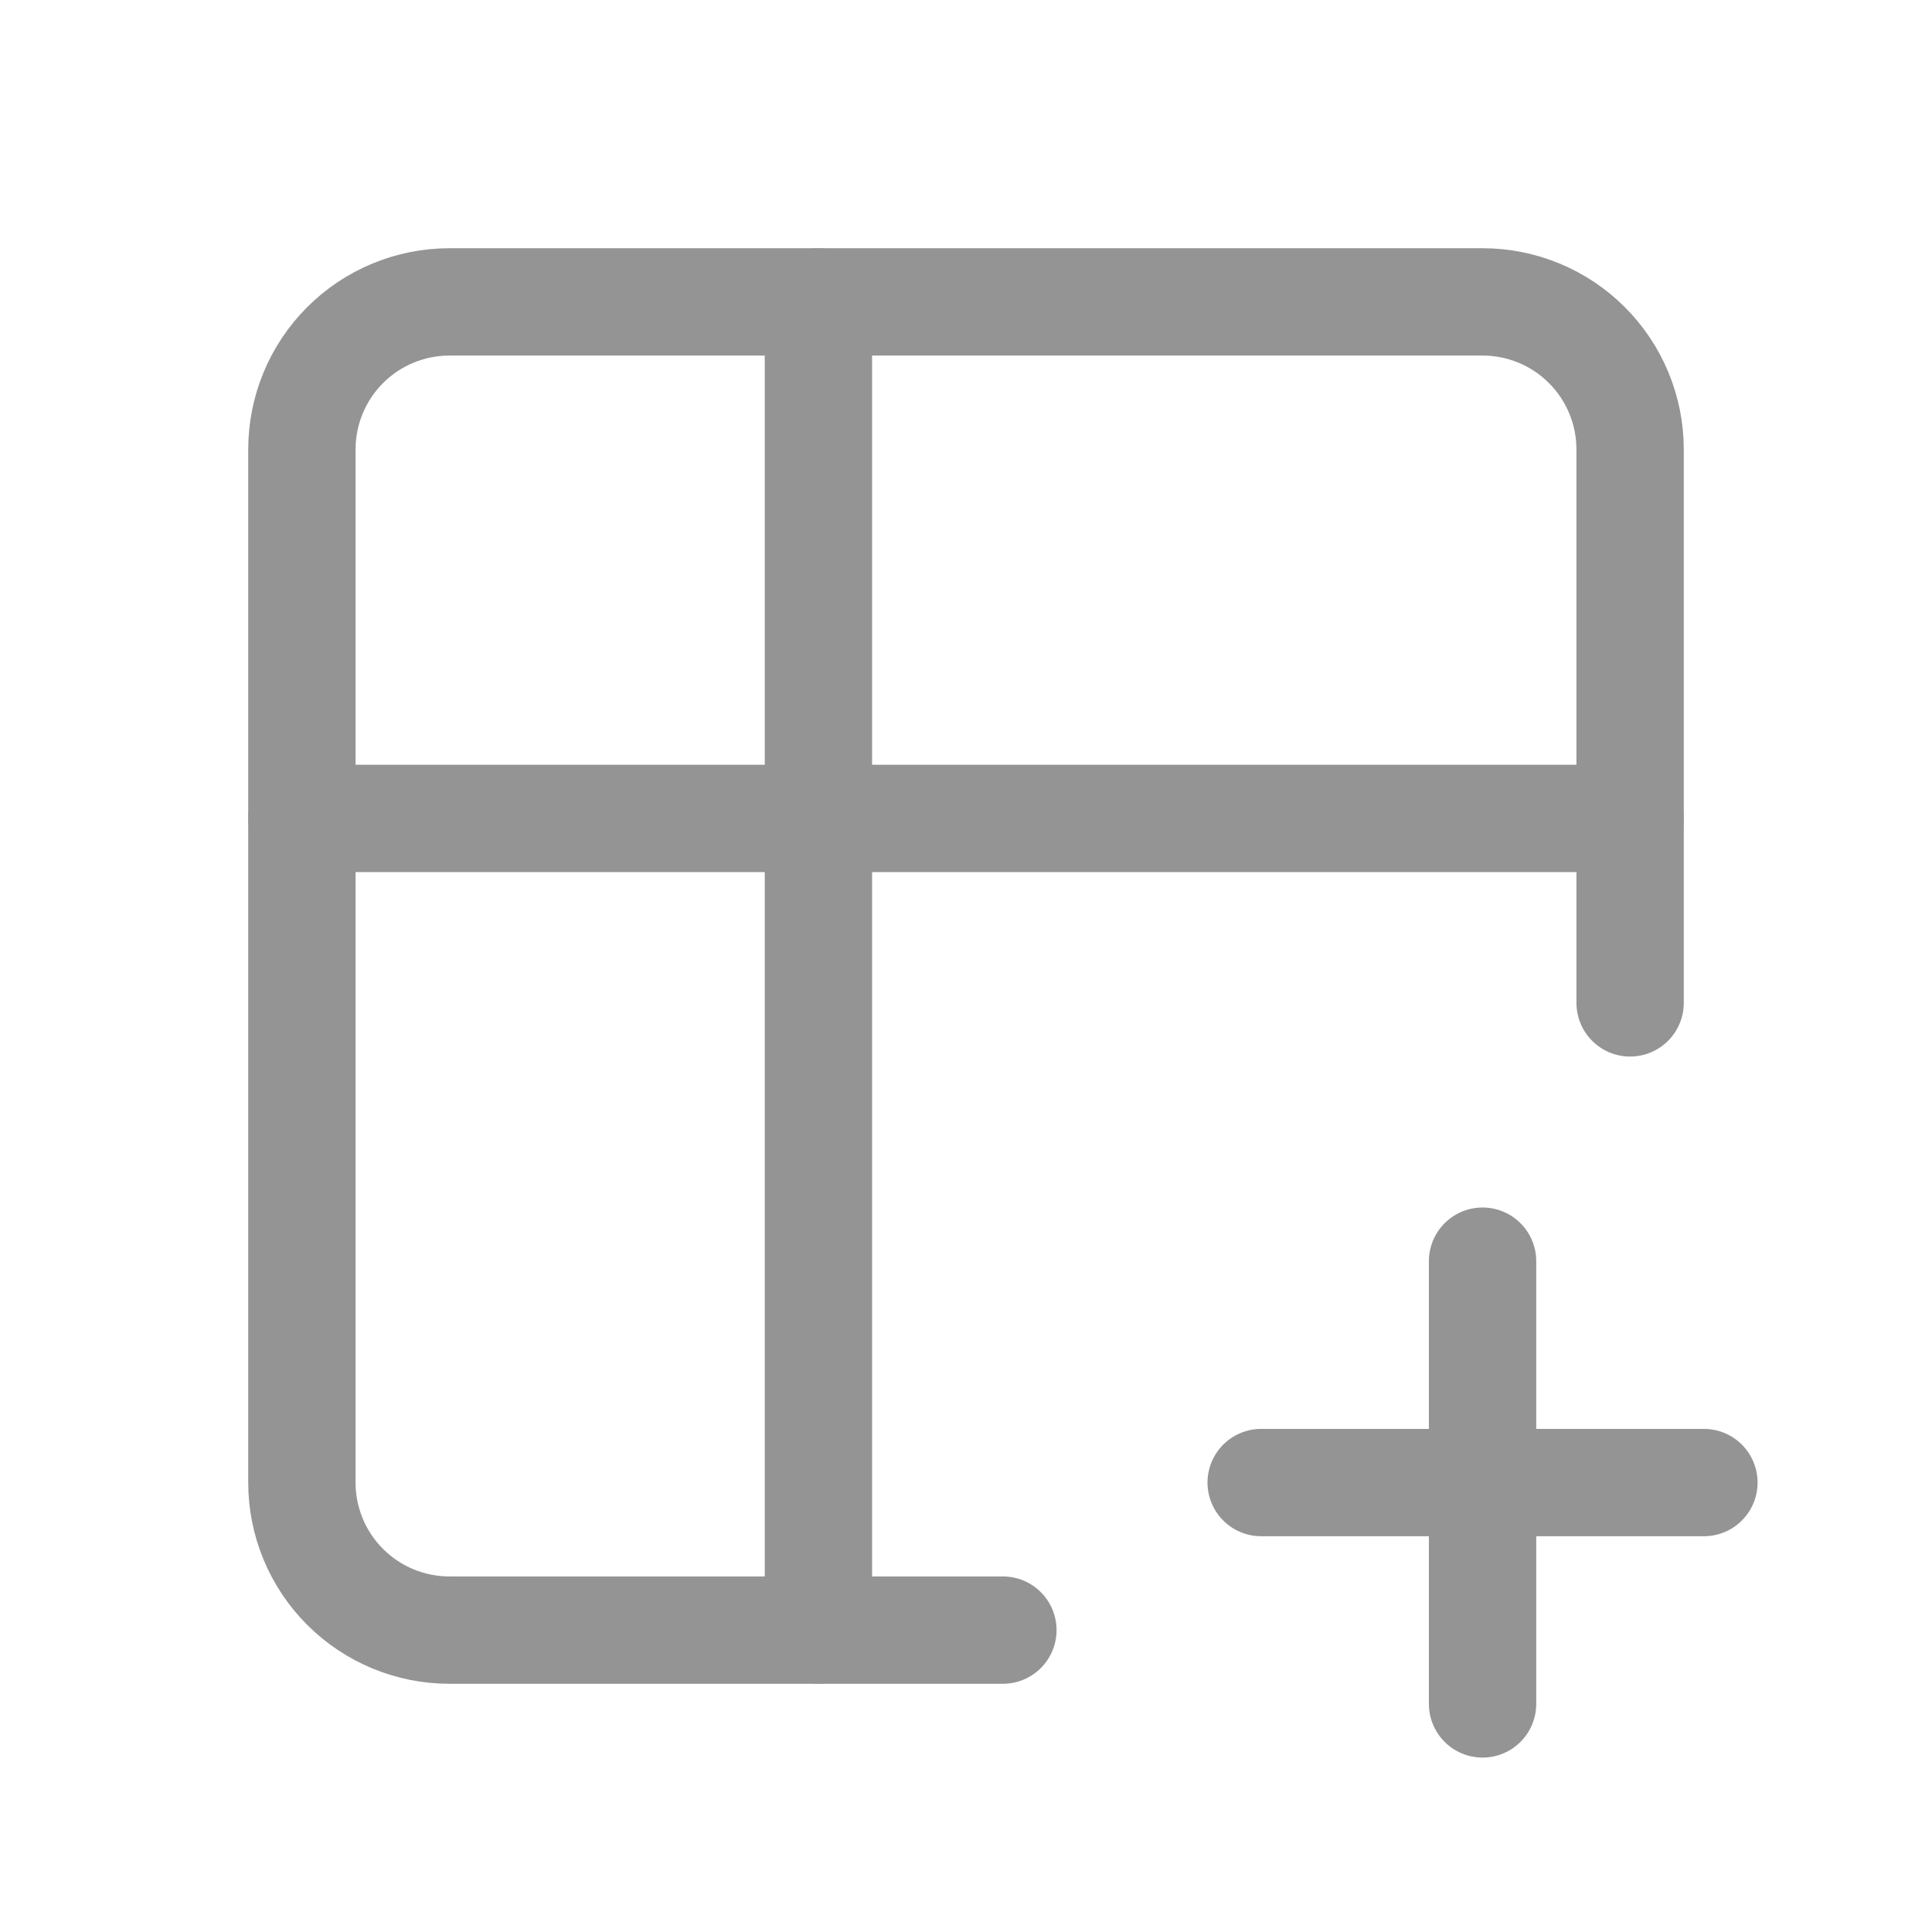
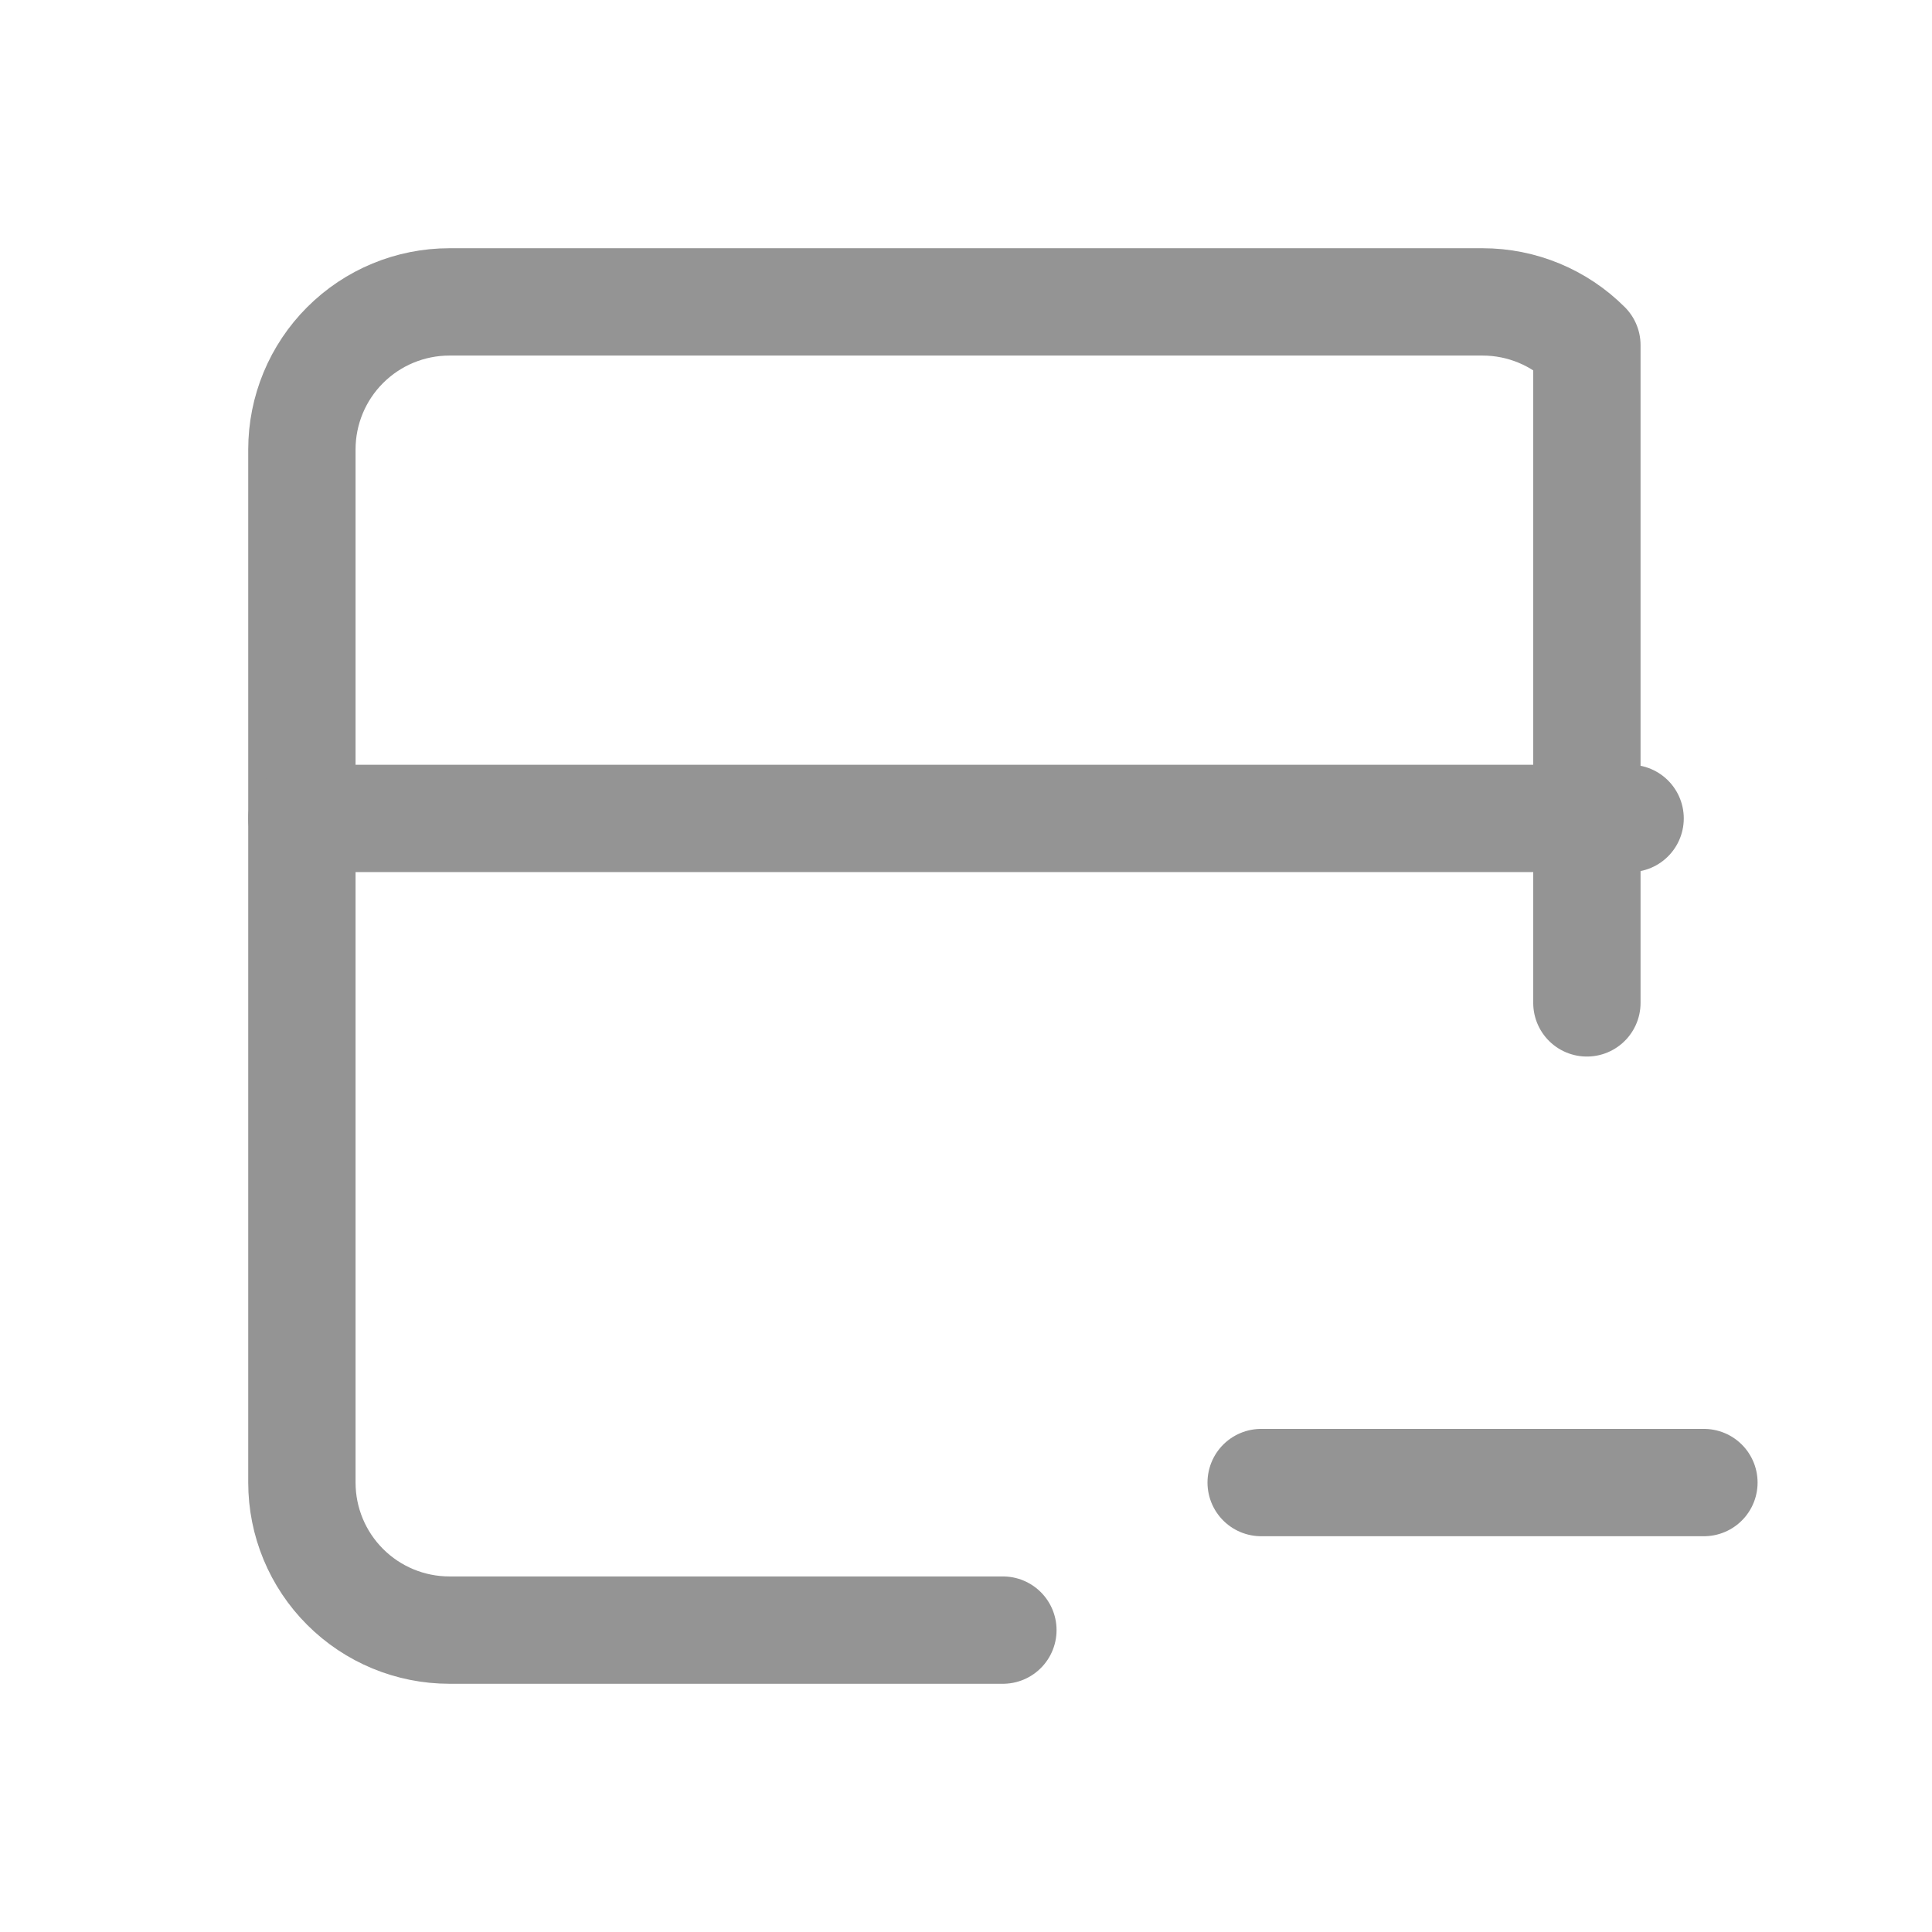
<svg xmlns="http://www.w3.org/2000/svg" width="54" height="54" viewBox="0 0 54 54" fill="none">
-   <path d="M28.031 45.562H12.562C11.469 45.562 10.419 45.128 9.646 44.354C8.872 43.581 8.438 42.532 8.438 41.438V12.562C8.438 11.469 8.872 10.419 9.646 9.646C10.419 8.872 11.469 8.438 12.562 8.438H41.438C42.532 8.438 43.581 8.872 44.354 9.646C45.128 10.419 45.562 11.469 45.562 12.562V28.031" stroke="#949494" stroke-width="3" stroke-linecap="round" stroke-linejoin="round" />
+   <path d="M28.031 45.562H12.562C11.469 45.562 10.419 45.128 9.646 44.354C8.872 43.581 8.438 42.532 8.438 41.438V12.562C8.438 11.469 8.872 10.419 9.646 9.646C10.419 8.872 11.469 8.438 12.562 8.438H41.438C42.532 8.438 43.581 8.872 44.354 9.646V28.031" stroke="#949494" stroke-width="3" stroke-linecap="round" stroke-linejoin="round" />
  <path d="M8.438 22.875H45.562" stroke="#949494" stroke-width="3" stroke-linecap="round" stroke-linejoin="round" />
-   <path d="M22.875 8.438V45.562" stroke="#949494" stroke-width="3" stroke-linecap="round" stroke-linejoin="round" />
  <path d="M35.25 41.438H47.625" stroke="#949494" stroke-width="3" stroke-linecap="round" stroke-linejoin="round" />
-   <path d="M41.438 35.25V47.625" stroke="#949494" stroke-width="3" stroke-linecap="round" stroke-linejoin="round" />
</svg>